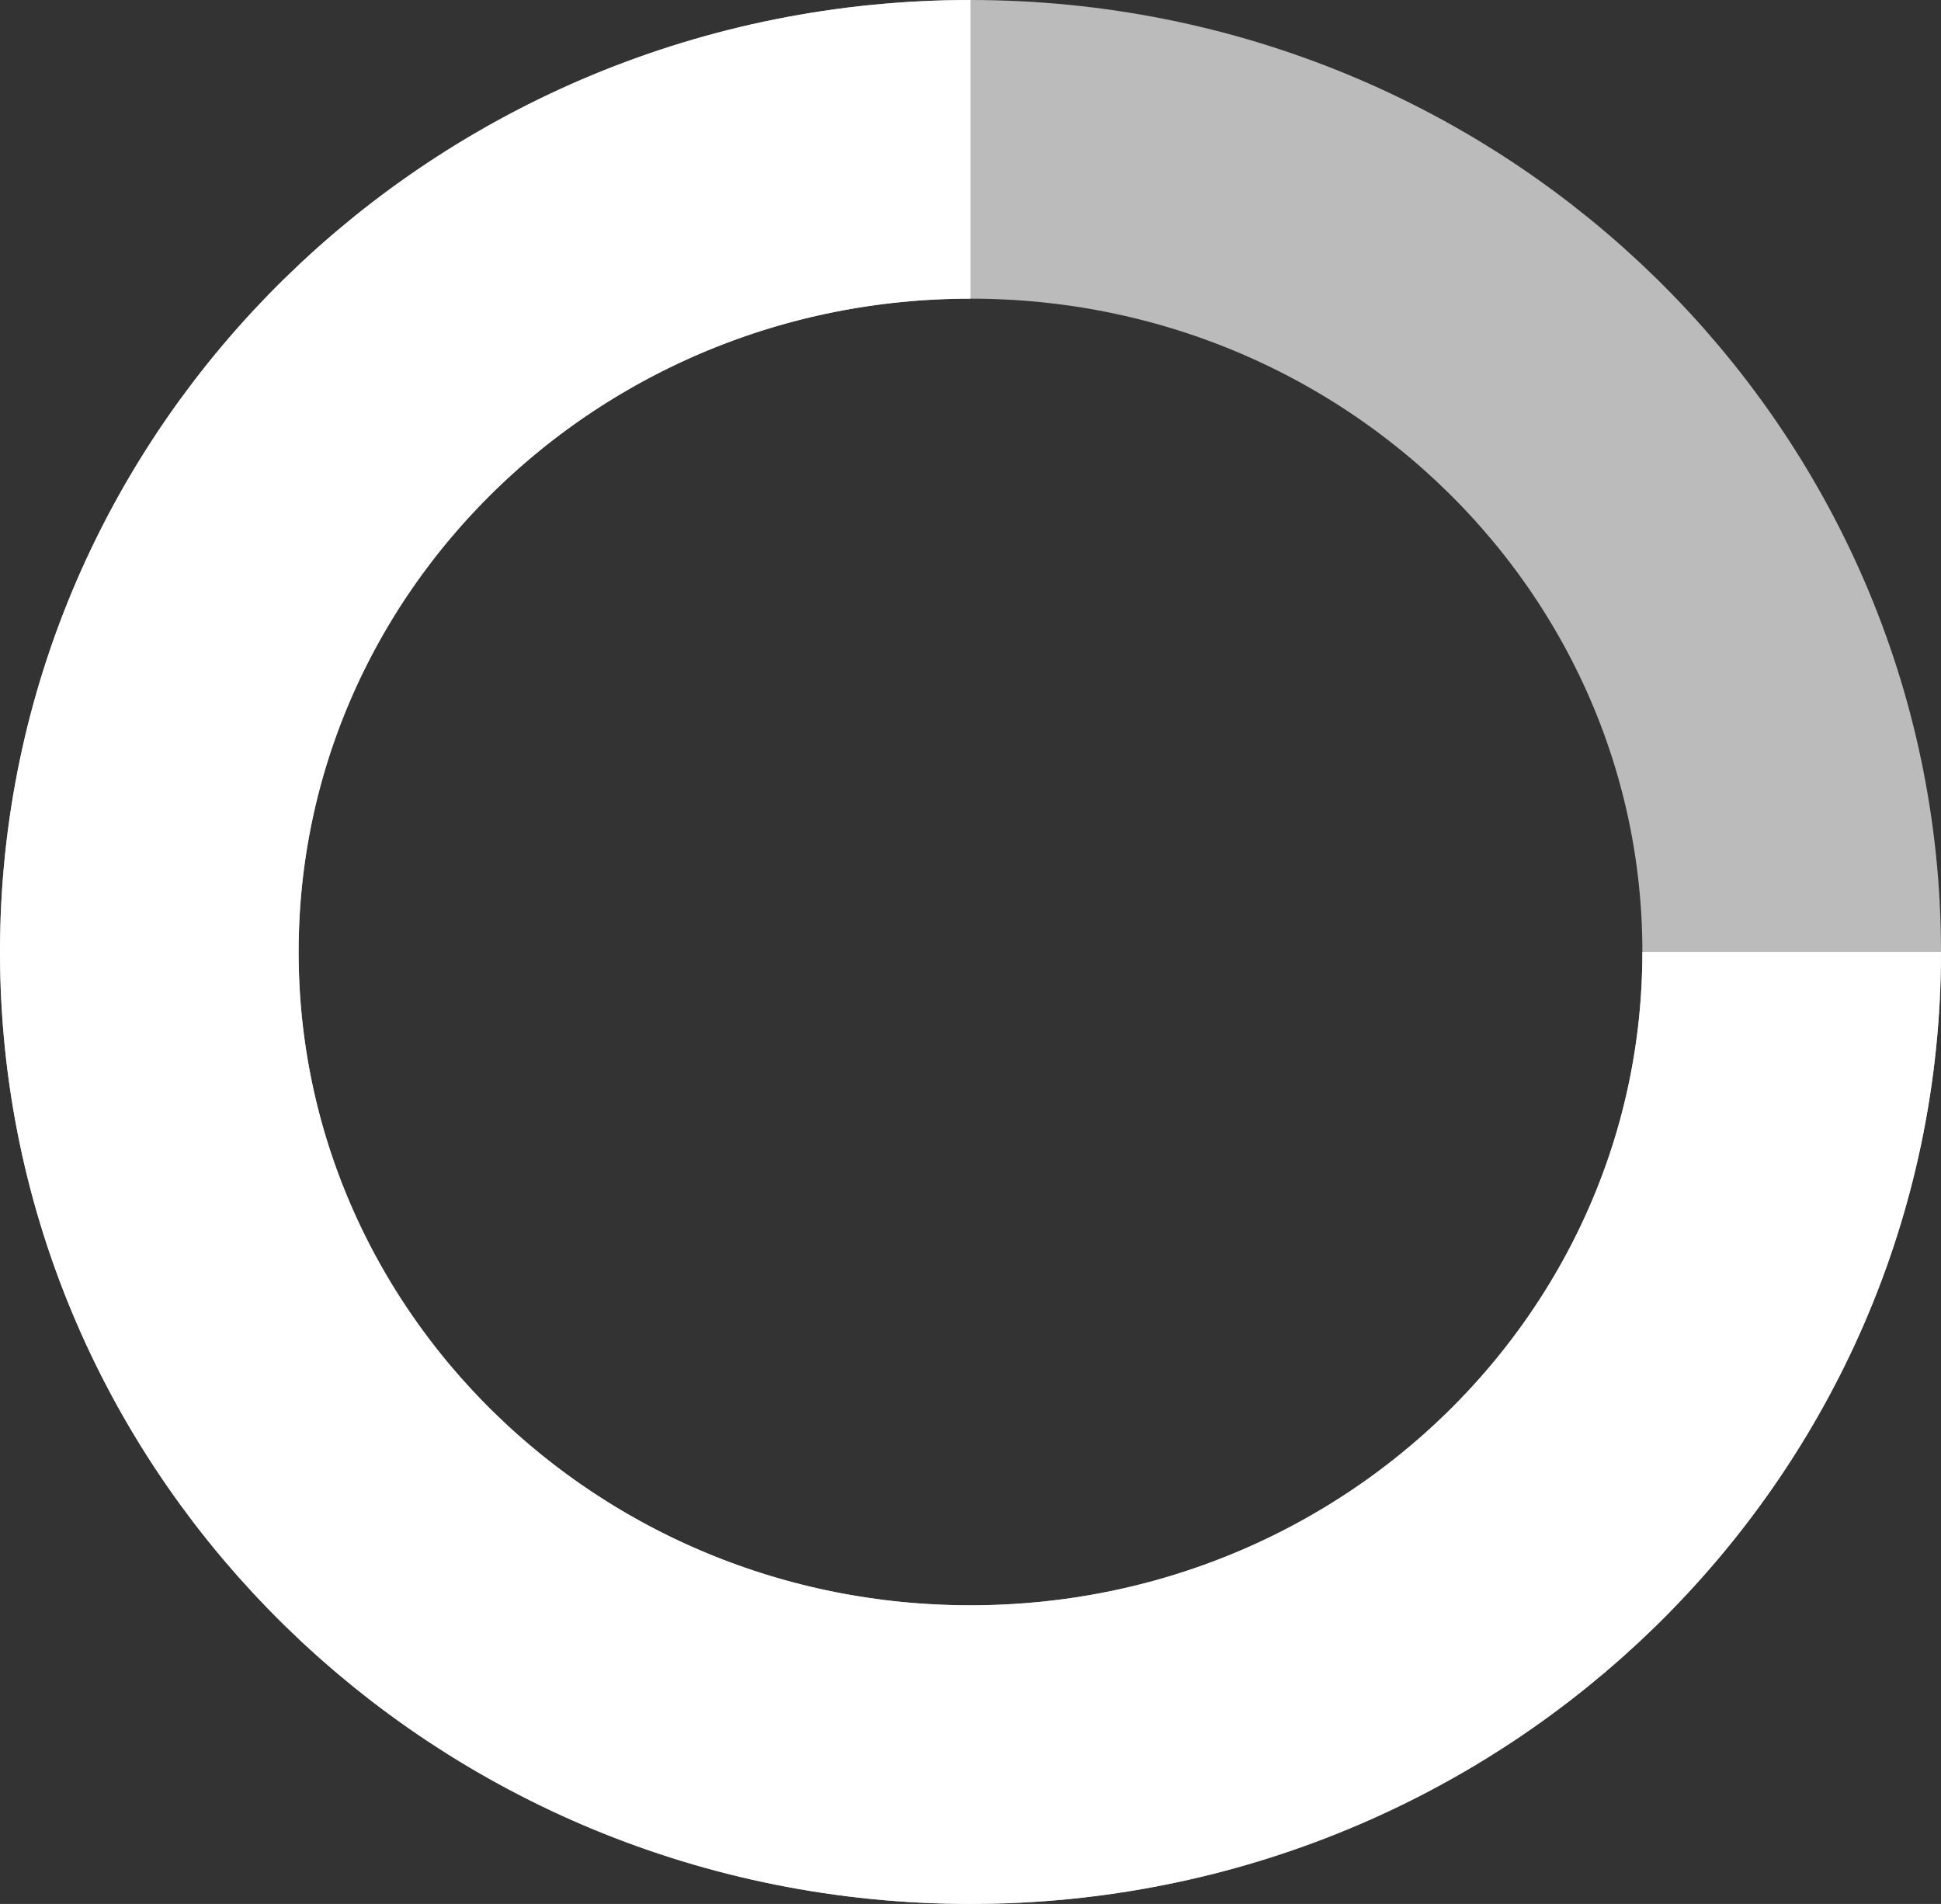
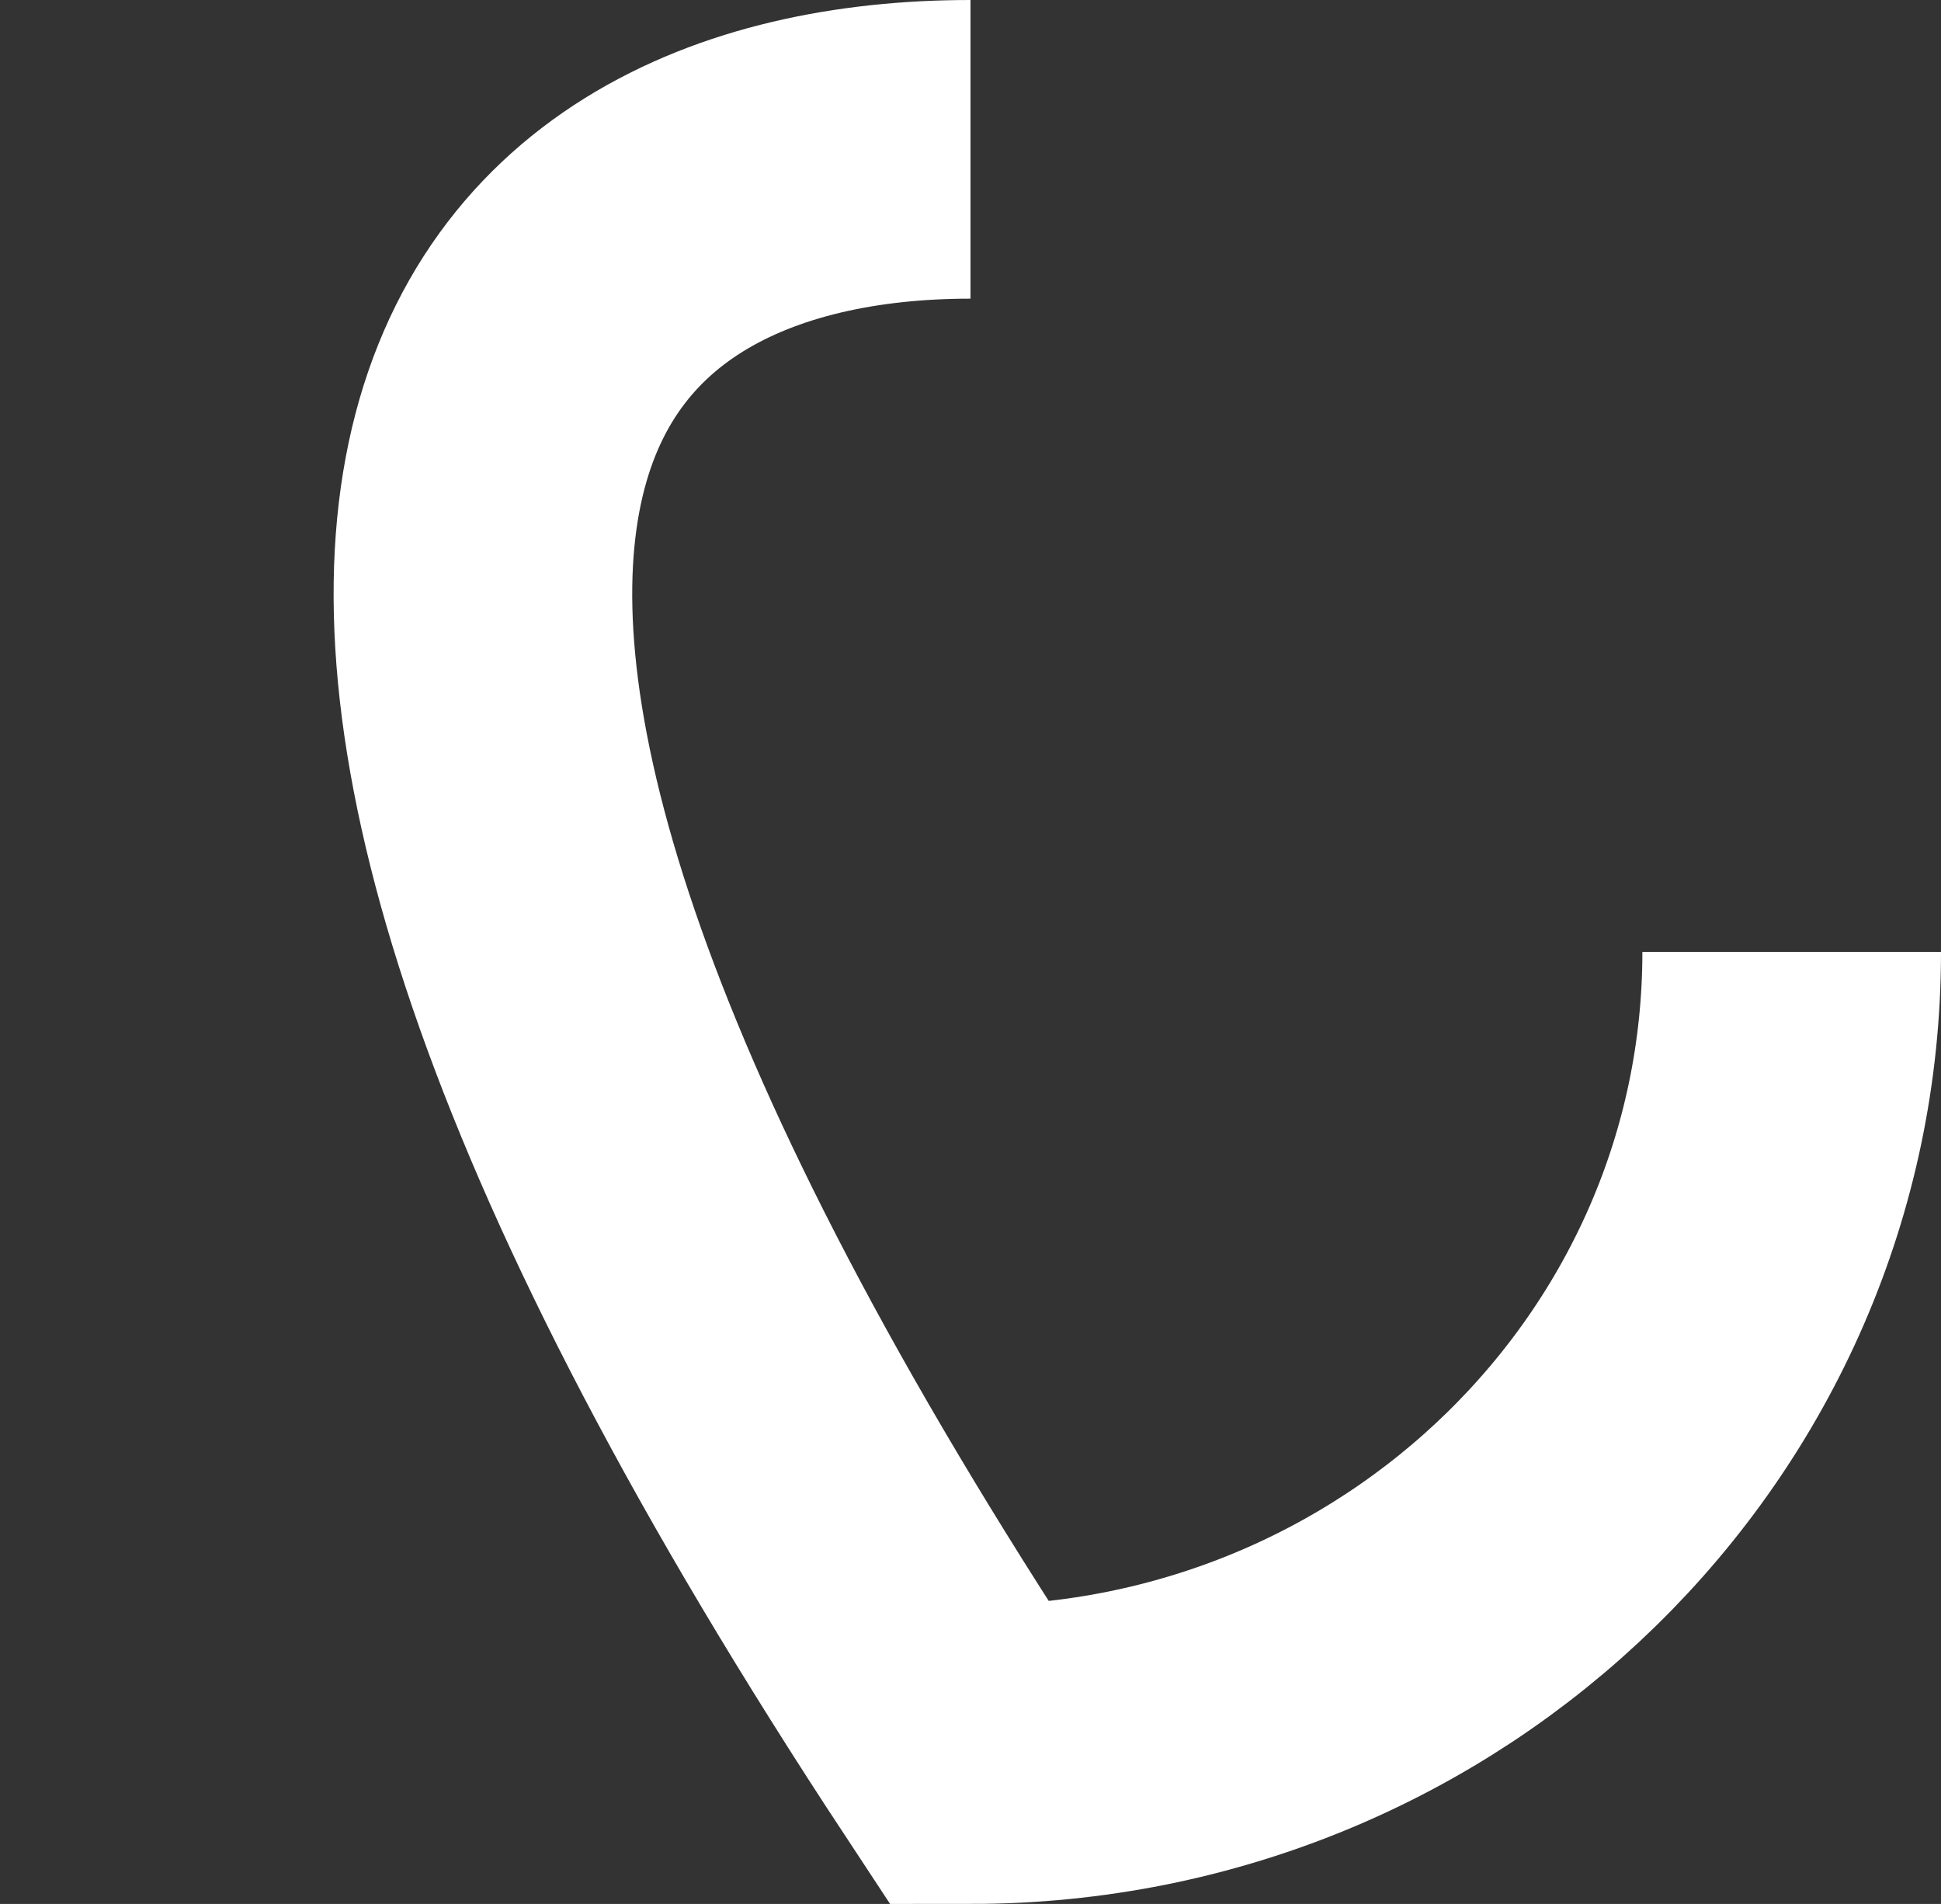
<svg xmlns="http://www.w3.org/2000/svg" width="52" height="51" viewBox="0 0 52 51" fill="none">
  <rect x="0" y="0" width="52" height="51" fill="#333333" stroke="none" />
-   <path d="M48 25.5C48 37.301 38.224 47 26 47C13.776 47 4 37.301 4 25.5C4 13.699 13.776 4 26 4C38.224 4 48 13.699 48 25.5Z" stroke="#BBBBBB" stroke-width="8" />
-   <path d="M48 25.5C48 37.374 38.15 47 26 47C13.85 47 4 37.374 4 25.5C4 13.626 13.85 4 26 4" stroke="white" stroke-width="8" />
+   <path d="M48 25.5C48 37.374 38.15 47 26 47C4 13.626 13.85 4 26 4" stroke="white" stroke-width="8" />
</svg>